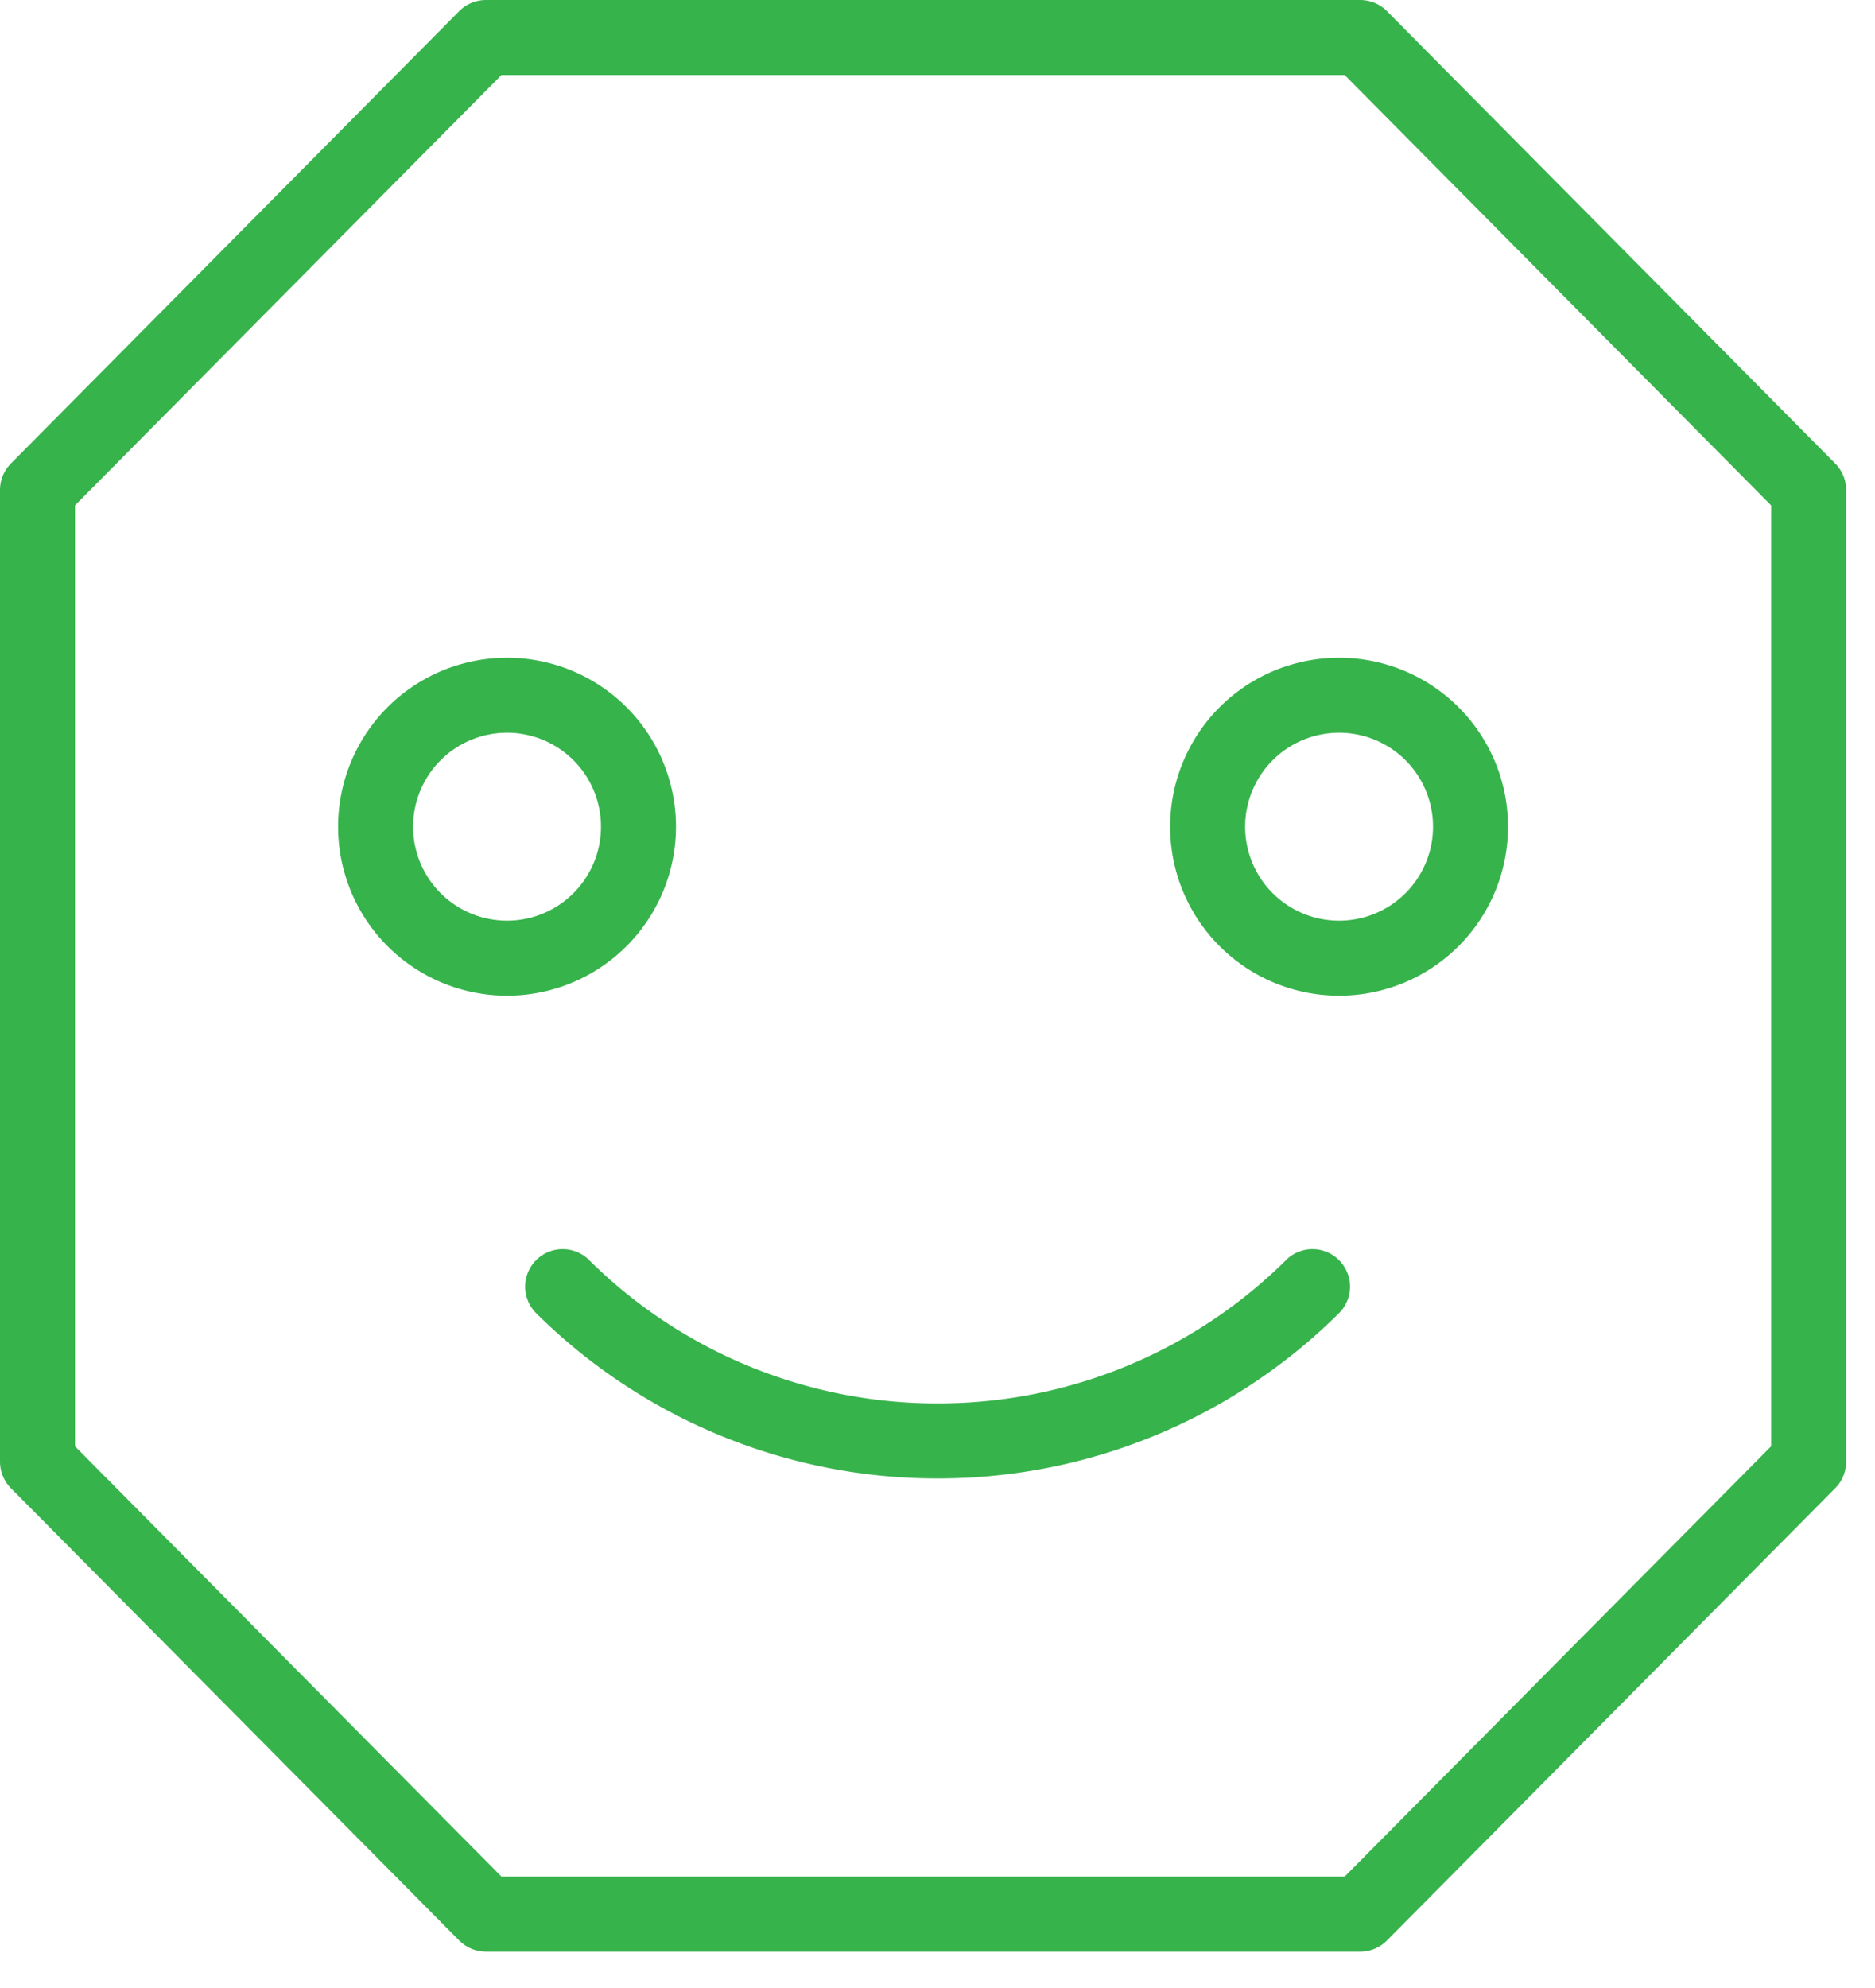
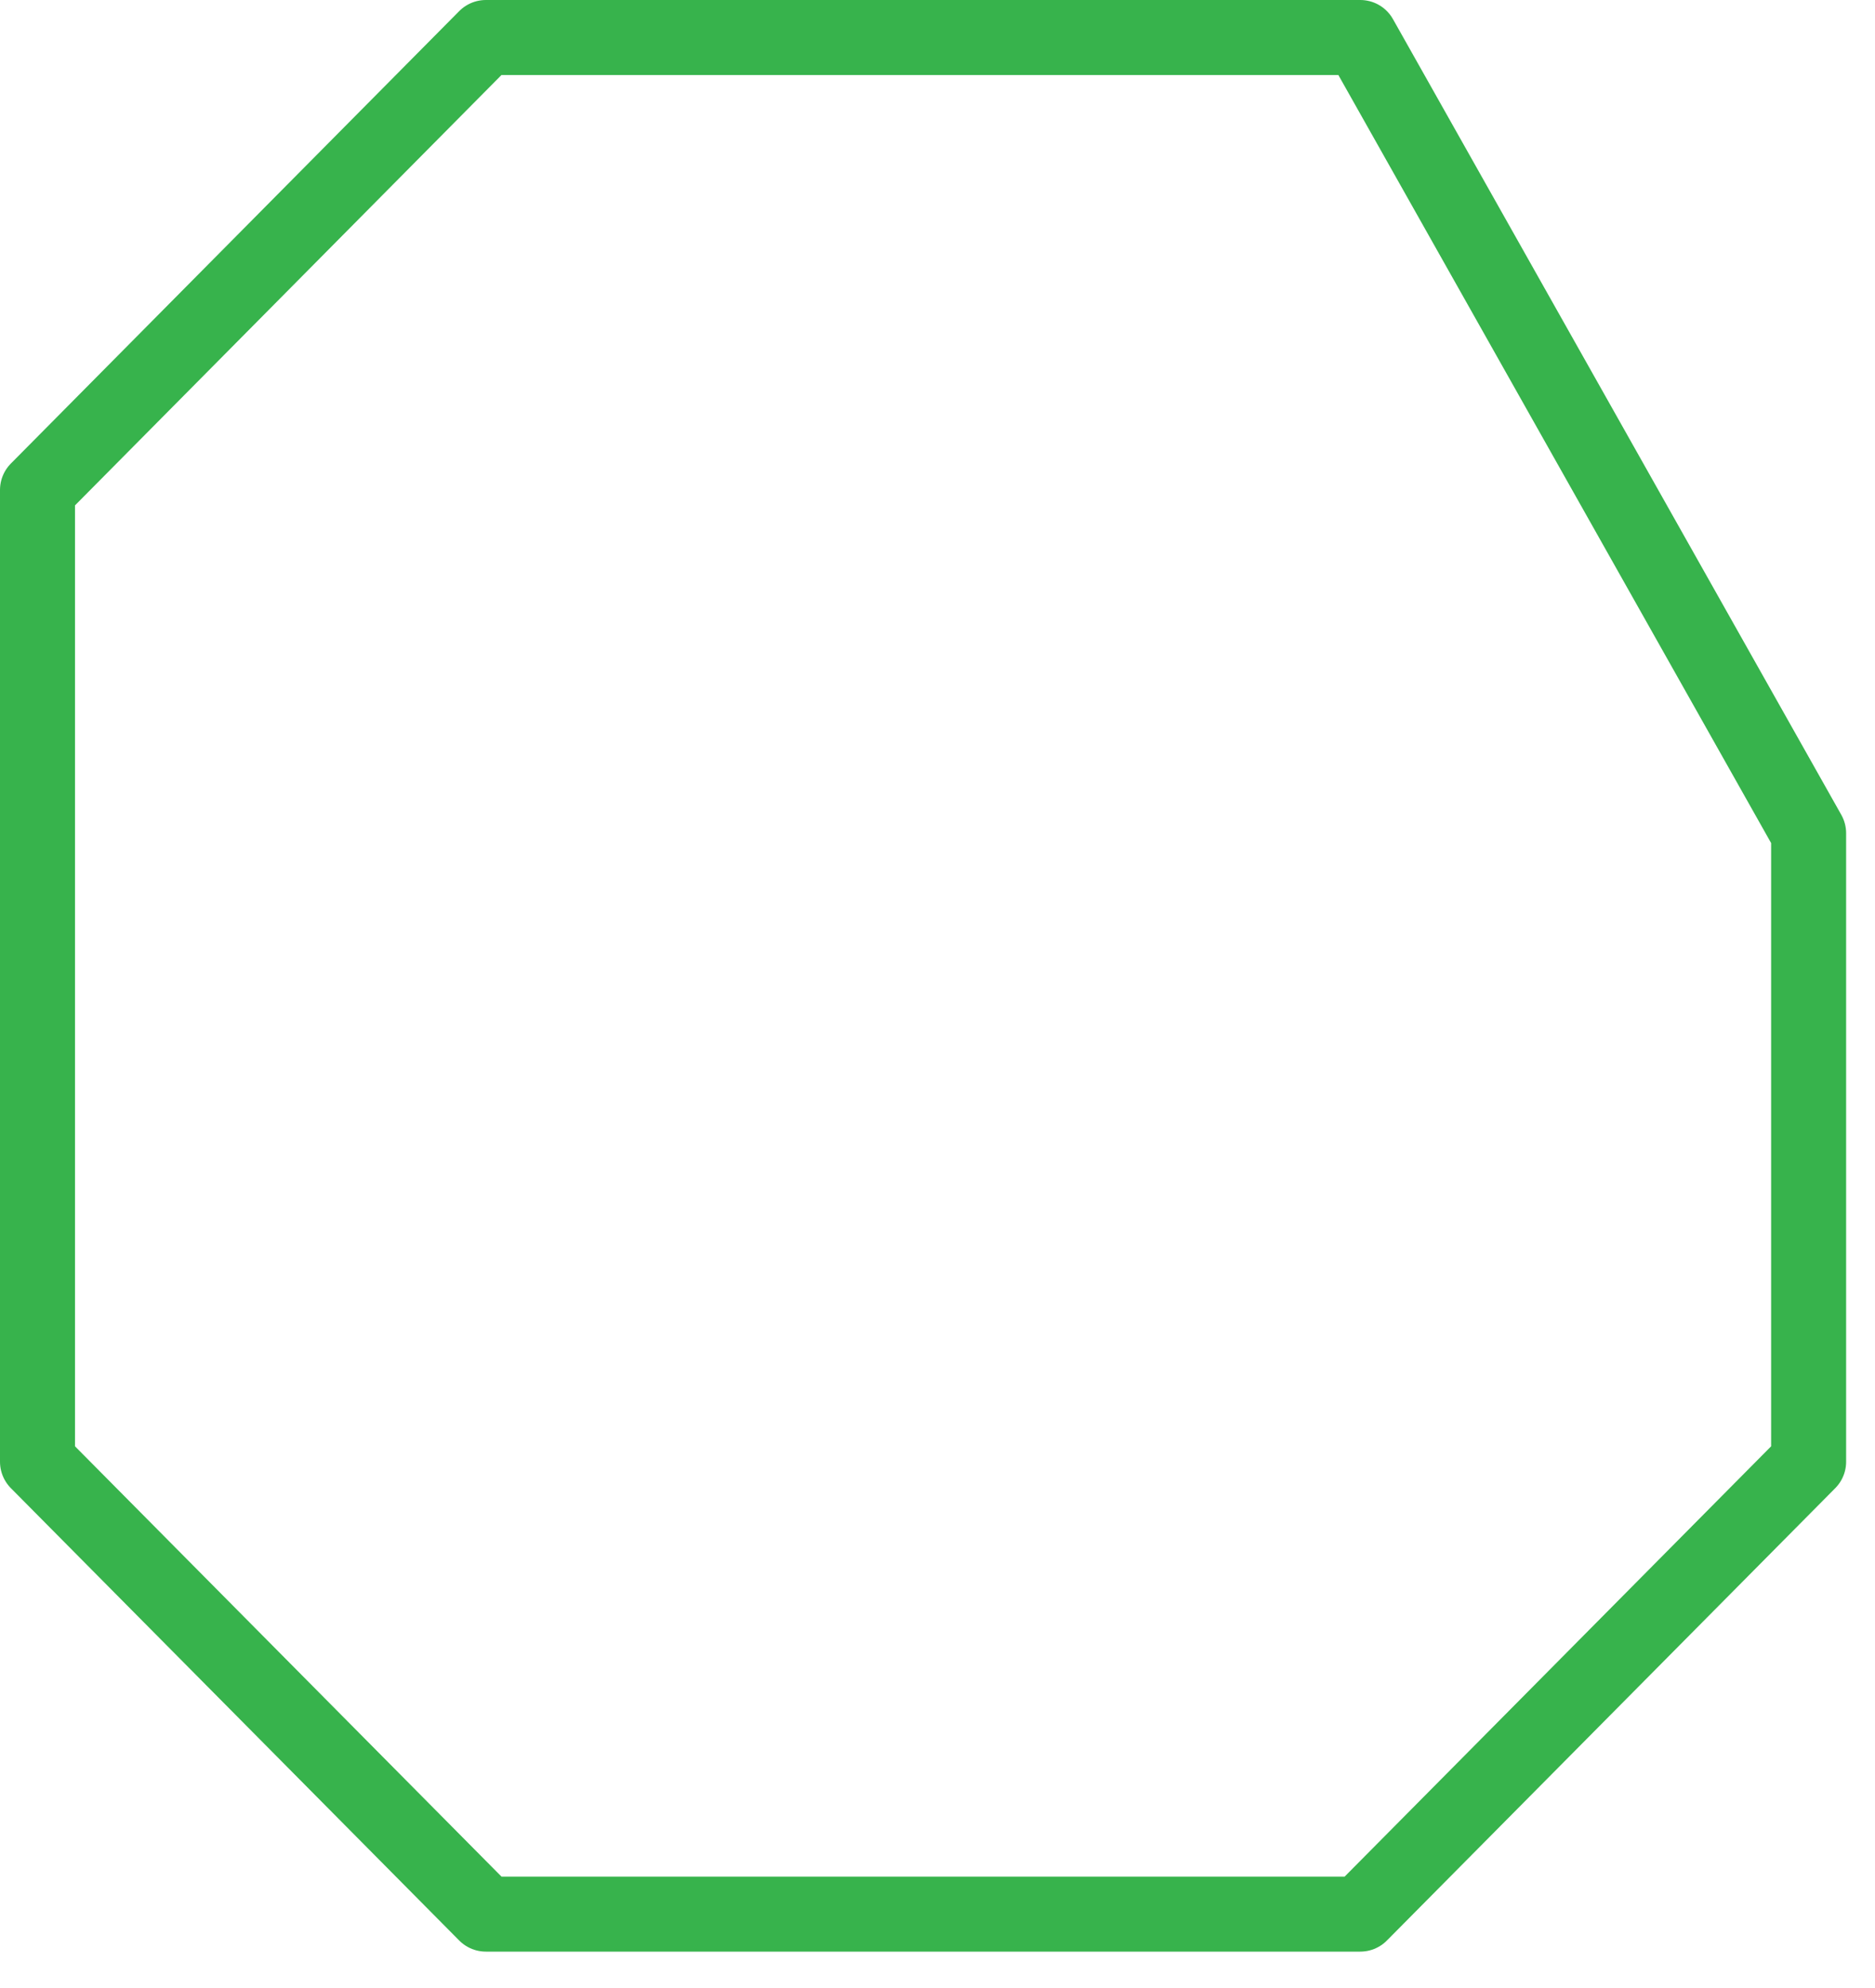
<svg xmlns="http://www.w3.org/2000/svg" width="50" height="53" viewBox="0 0 50 53">
  <title>Page 1</title>
  <g stroke="#37B34C" stroke-width="2" fill="none" fill-rule="evenodd" stroke-linecap="round" stroke-linejoin="round">
-     <path d="M15.004 34.302a14.174 14.174 0 0 0 10.008 4.113c3.885 0 7.43-1.573 9.988-4.113M17.026 22.04a3.505 3.505 0 1 1-7.01 0 3.505 3.505 0 0 1 7.01 0zM39.214 22.04a3.505 3.505 0 1 1-7.01 0 3.505 3.505 0 0 1 7.01 0z" />
-     <path d="M48.23 22.214v-9.152L36.274 1H12.956L1 13.062v9.152M1 22.214V38.97l11.956 12.06h23.318l11.956-12.06V22.214" />
+     <path d="M48.23 22.214L36.274 1H12.956L1 13.062v9.152M1 22.214V38.97l11.956 12.06h23.318l11.956-12.06V22.214" />
  </g>
</svg>